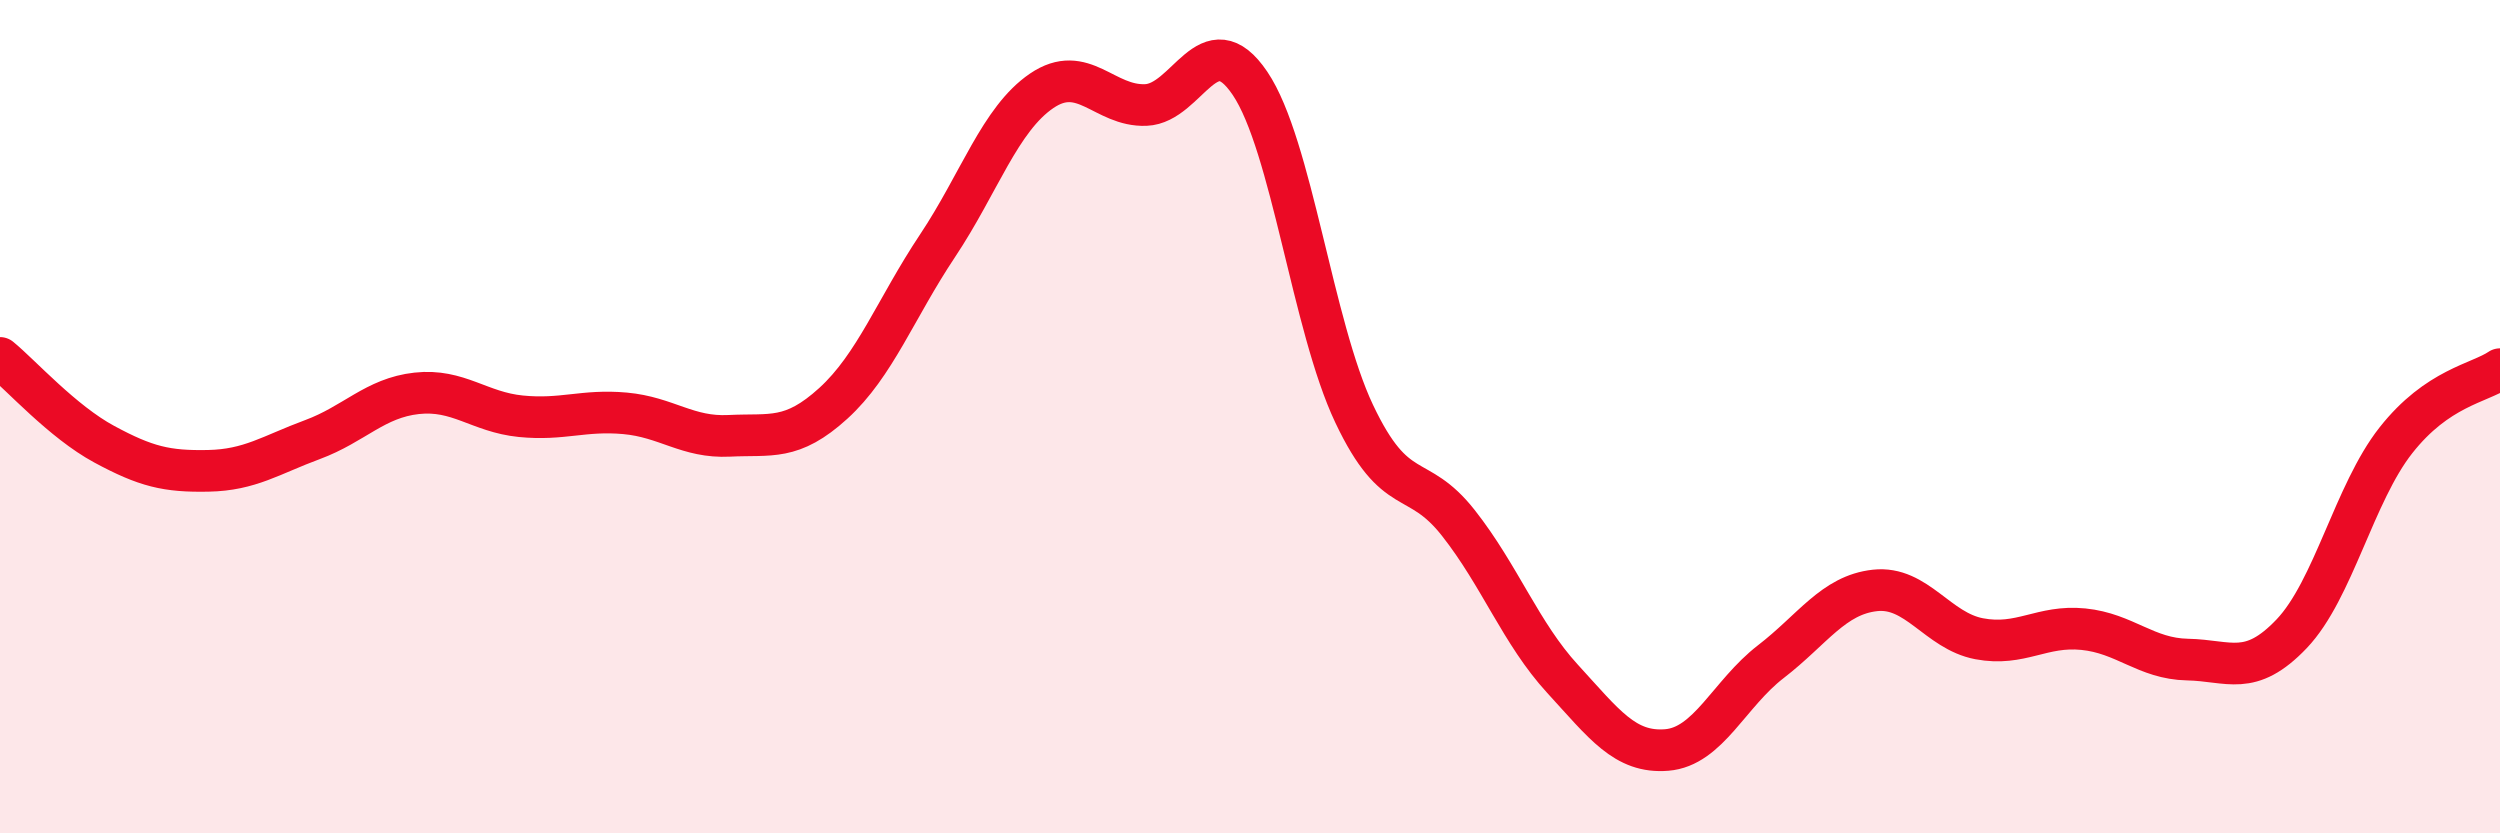
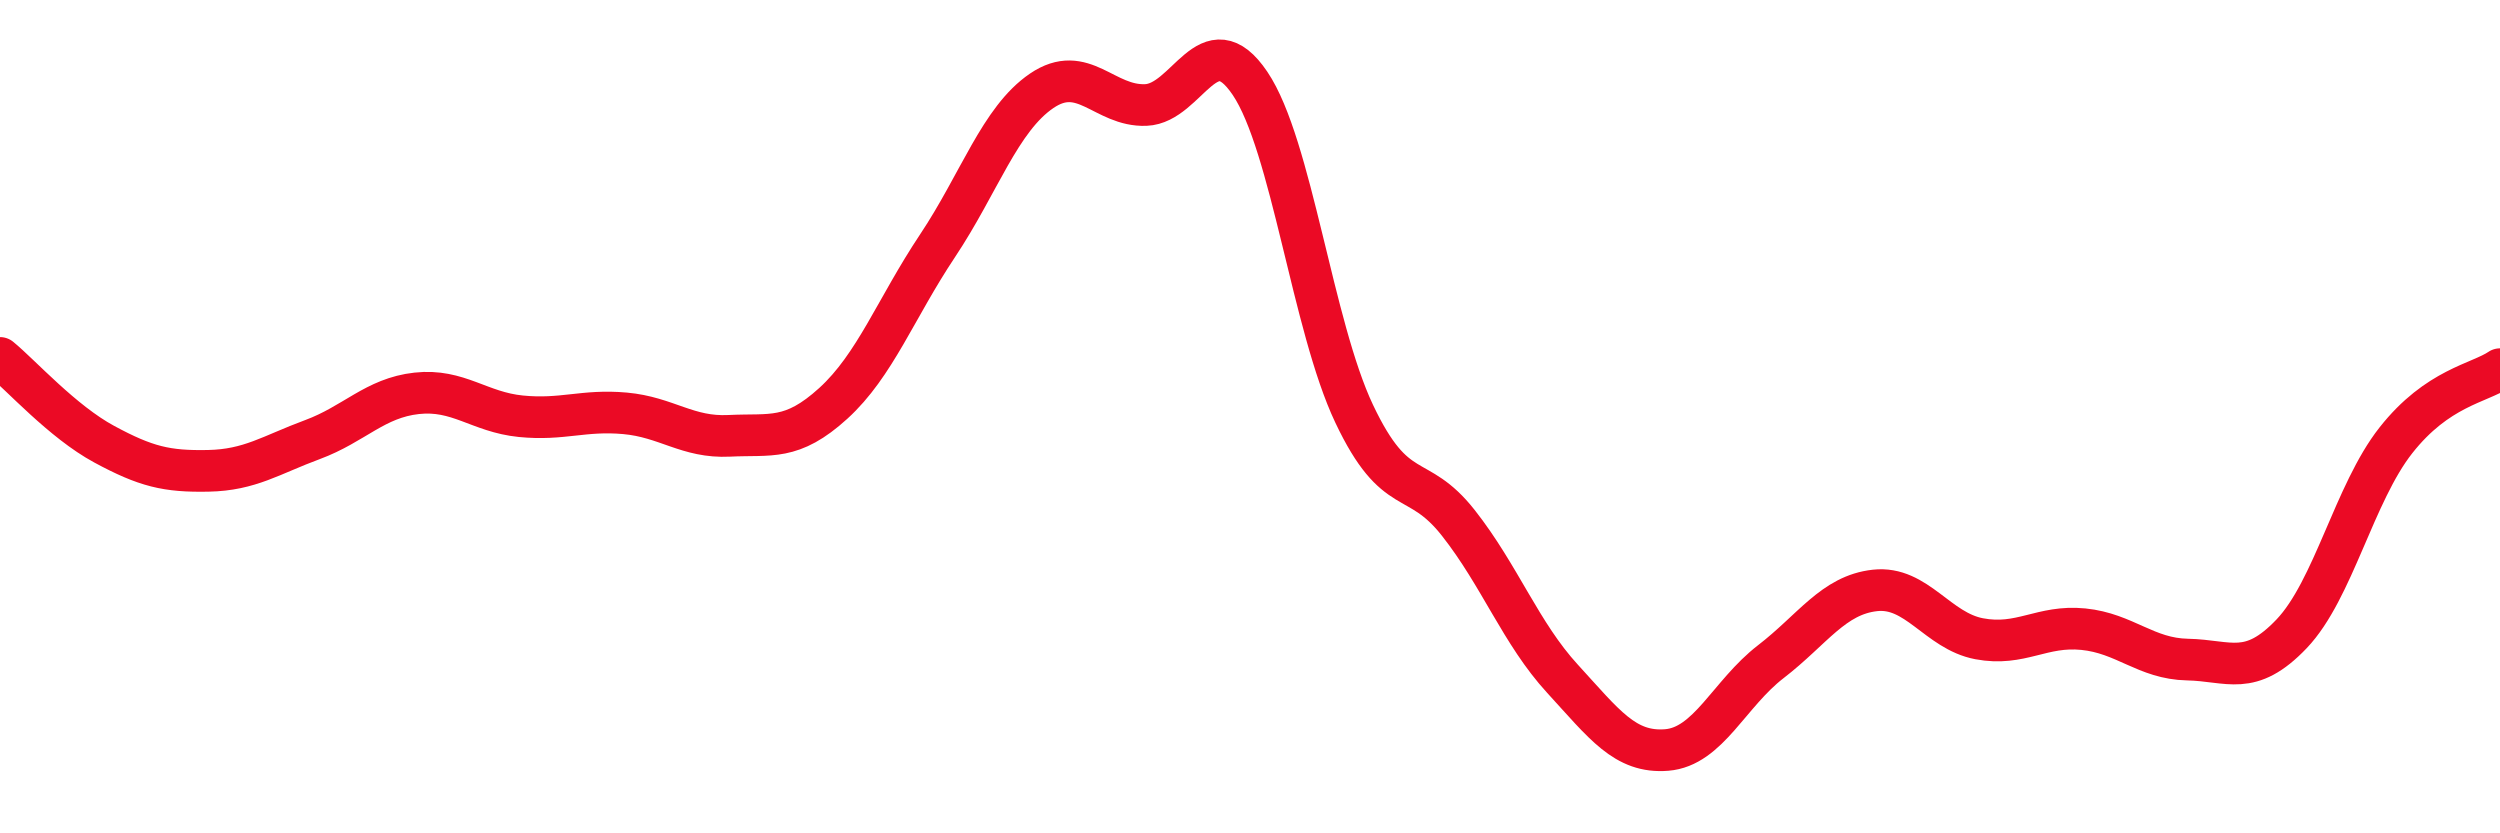
<svg xmlns="http://www.w3.org/2000/svg" width="60" height="20" viewBox="0 0 60 20">
-   <path d="M 0,8.59 C 0.5,9 1.5,10.12 2.5,10.66 C 3.5,11.2 4,11.32 5,11.3 C 6,11.28 6.5,10.92 7.5,10.55 C 8.5,10.18 9,9.55 10,9.44 C 11,9.33 11.5,9.89 12.5,9.99 C 13.5,10.09 14,9.83 15,9.92 C 16,10.01 16.5,10.51 17.5,10.46 C 18.5,10.41 19,10.59 20,9.68 C 21,8.77 21.5,7.4 22.5,5.9 C 23.5,4.4 24,2.86 25,2.18 C 26,1.5 26.5,2.56 27.5,2.52 C 28.5,2.48 29,0.52 30,2 C 31,3.48 31.5,7.82 32.5,9.93 C 33.5,12.04 34,11.28 35,12.55 C 36,13.82 36.5,15.2 37.5,16.29 C 38.5,17.38 39,18.08 40,18 C 41,17.92 41.5,16.65 42.5,15.88 C 43.5,15.11 44,14.28 45,14.17 C 46,14.06 46.5,15.14 47.5,15.33 C 48.5,15.52 49,15 50,15.1 C 51,15.2 51.5,15.81 52.5,15.83 C 53.5,15.85 54,16.26 55,15.21 C 56,14.16 56.5,11.84 57.5,10.57 C 58.5,9.3 59.5,9.2 60,8.86L60 20L0 20Z" fill="#EB0A25" opacity="0.1" stroke-linecap="round" stroke-linejoin="round" />
  <path d="M 0,8.59 C 0.5,9 1.5,10.12 2.5,10.66 C 3.5,11.2 4,11.32 5,11.3 C 6,11.28 6.5,10.92 7.5,10.55 C 8.5,10.18 9,9.55 10,9.44 C 11,9.33 11.5,9.89 12.5,9.99 C 13.5,10.09 14,9.83 15,9.92 C 16,10.01 16.5,10.51 17.5,10.46 C 18.5,10.41 19,10.59 20,9.68 C 21,8.77 21.5,7.4 22.5,5.9 C 23.5,4.4 24,2.86 25,2.18 C 26,1.5 26.5,2.56 27.5,2.52 C 28.5,2.48 29,0.52 30,2 C 31,3.48 31.5,7.82 32.5,9.93 C 33.5,12.04 34,11.28 35,12.55 C 36,13.82 36.5,15.2 37.5,16.29 C 38.5,17.38 39,18.08 40,18 C 41,17.92 41.5,16.65 42.5,15.88 C 43.5,15.11 44,14.28 45,14.17 C 46,14.06 46.5,15.14 47.5,15.33 C 48.5,15.52 49,15 50,15.1 C 51,15.2 51.5,15.81 52.5,15.83 C 53.5,15.85 54,16.26 55,15.21 C 56,14.16 56.5,11.84 57.5,10.57 C 58.5,9.3 59.5,9.2 60,8.86" stroke="#EB0A25" stroke-width="1" fill="none" stroke-linecap="round" stroke-linejoin="round" />
</svg>